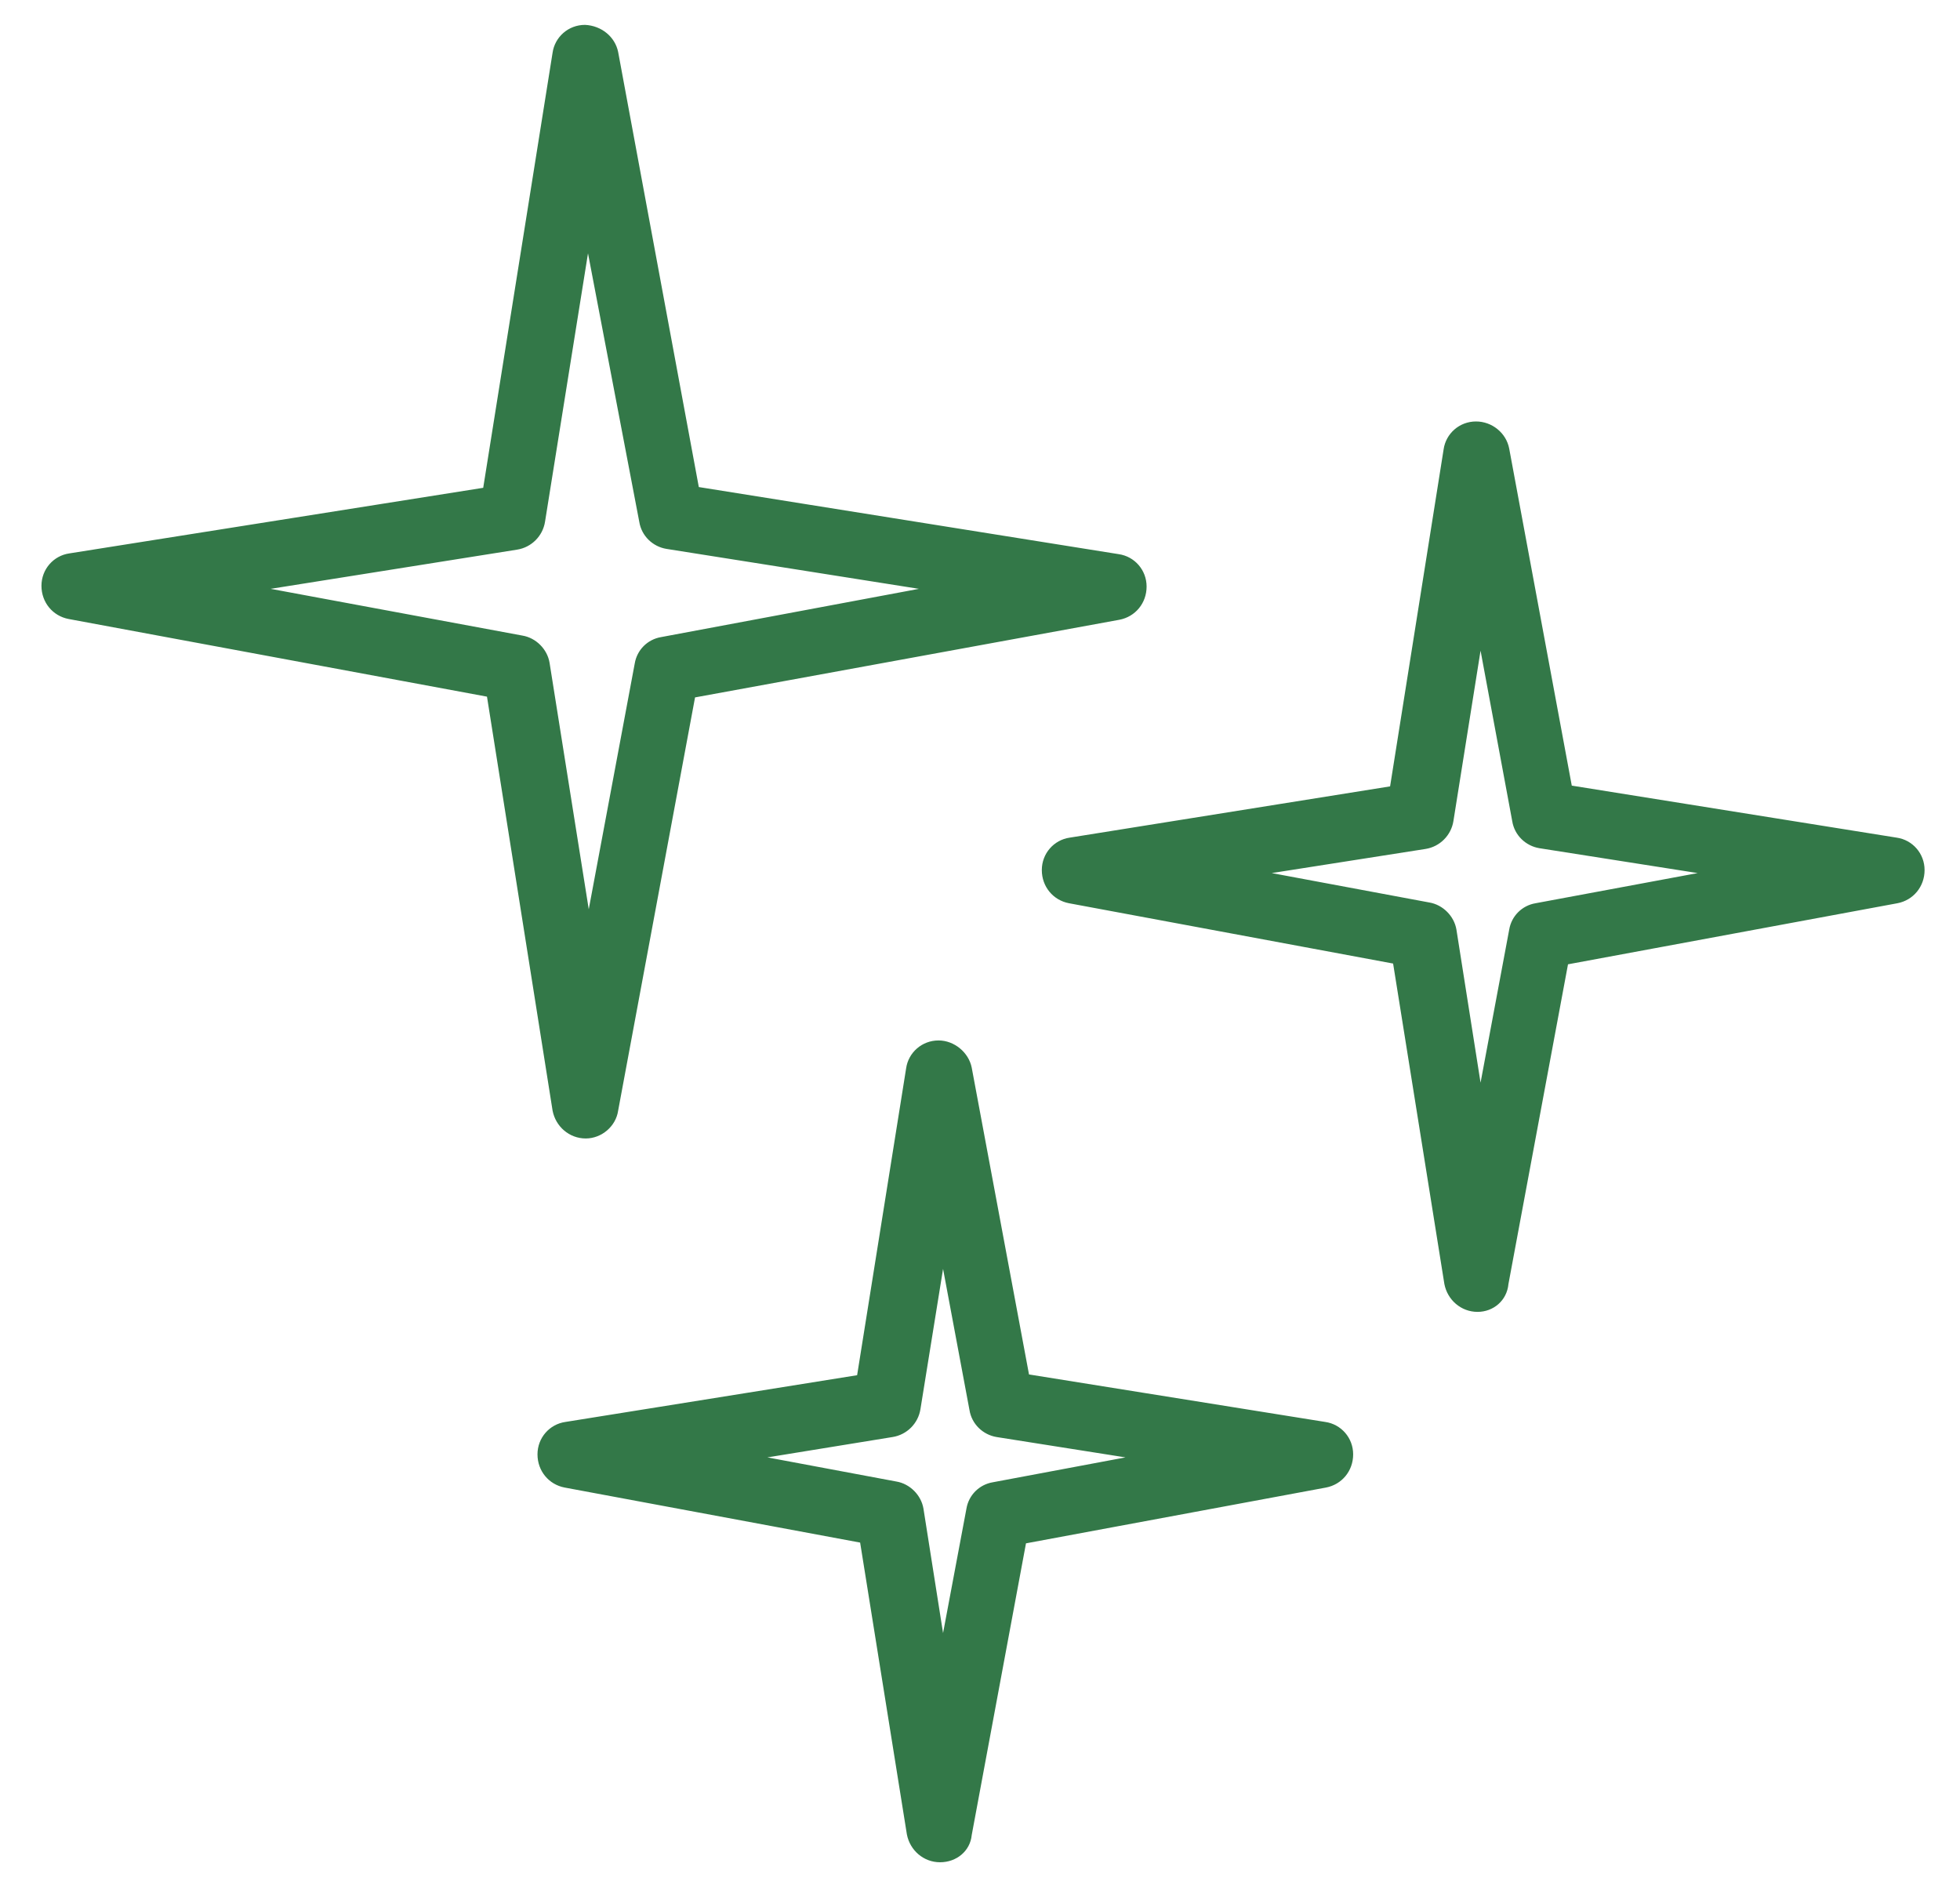
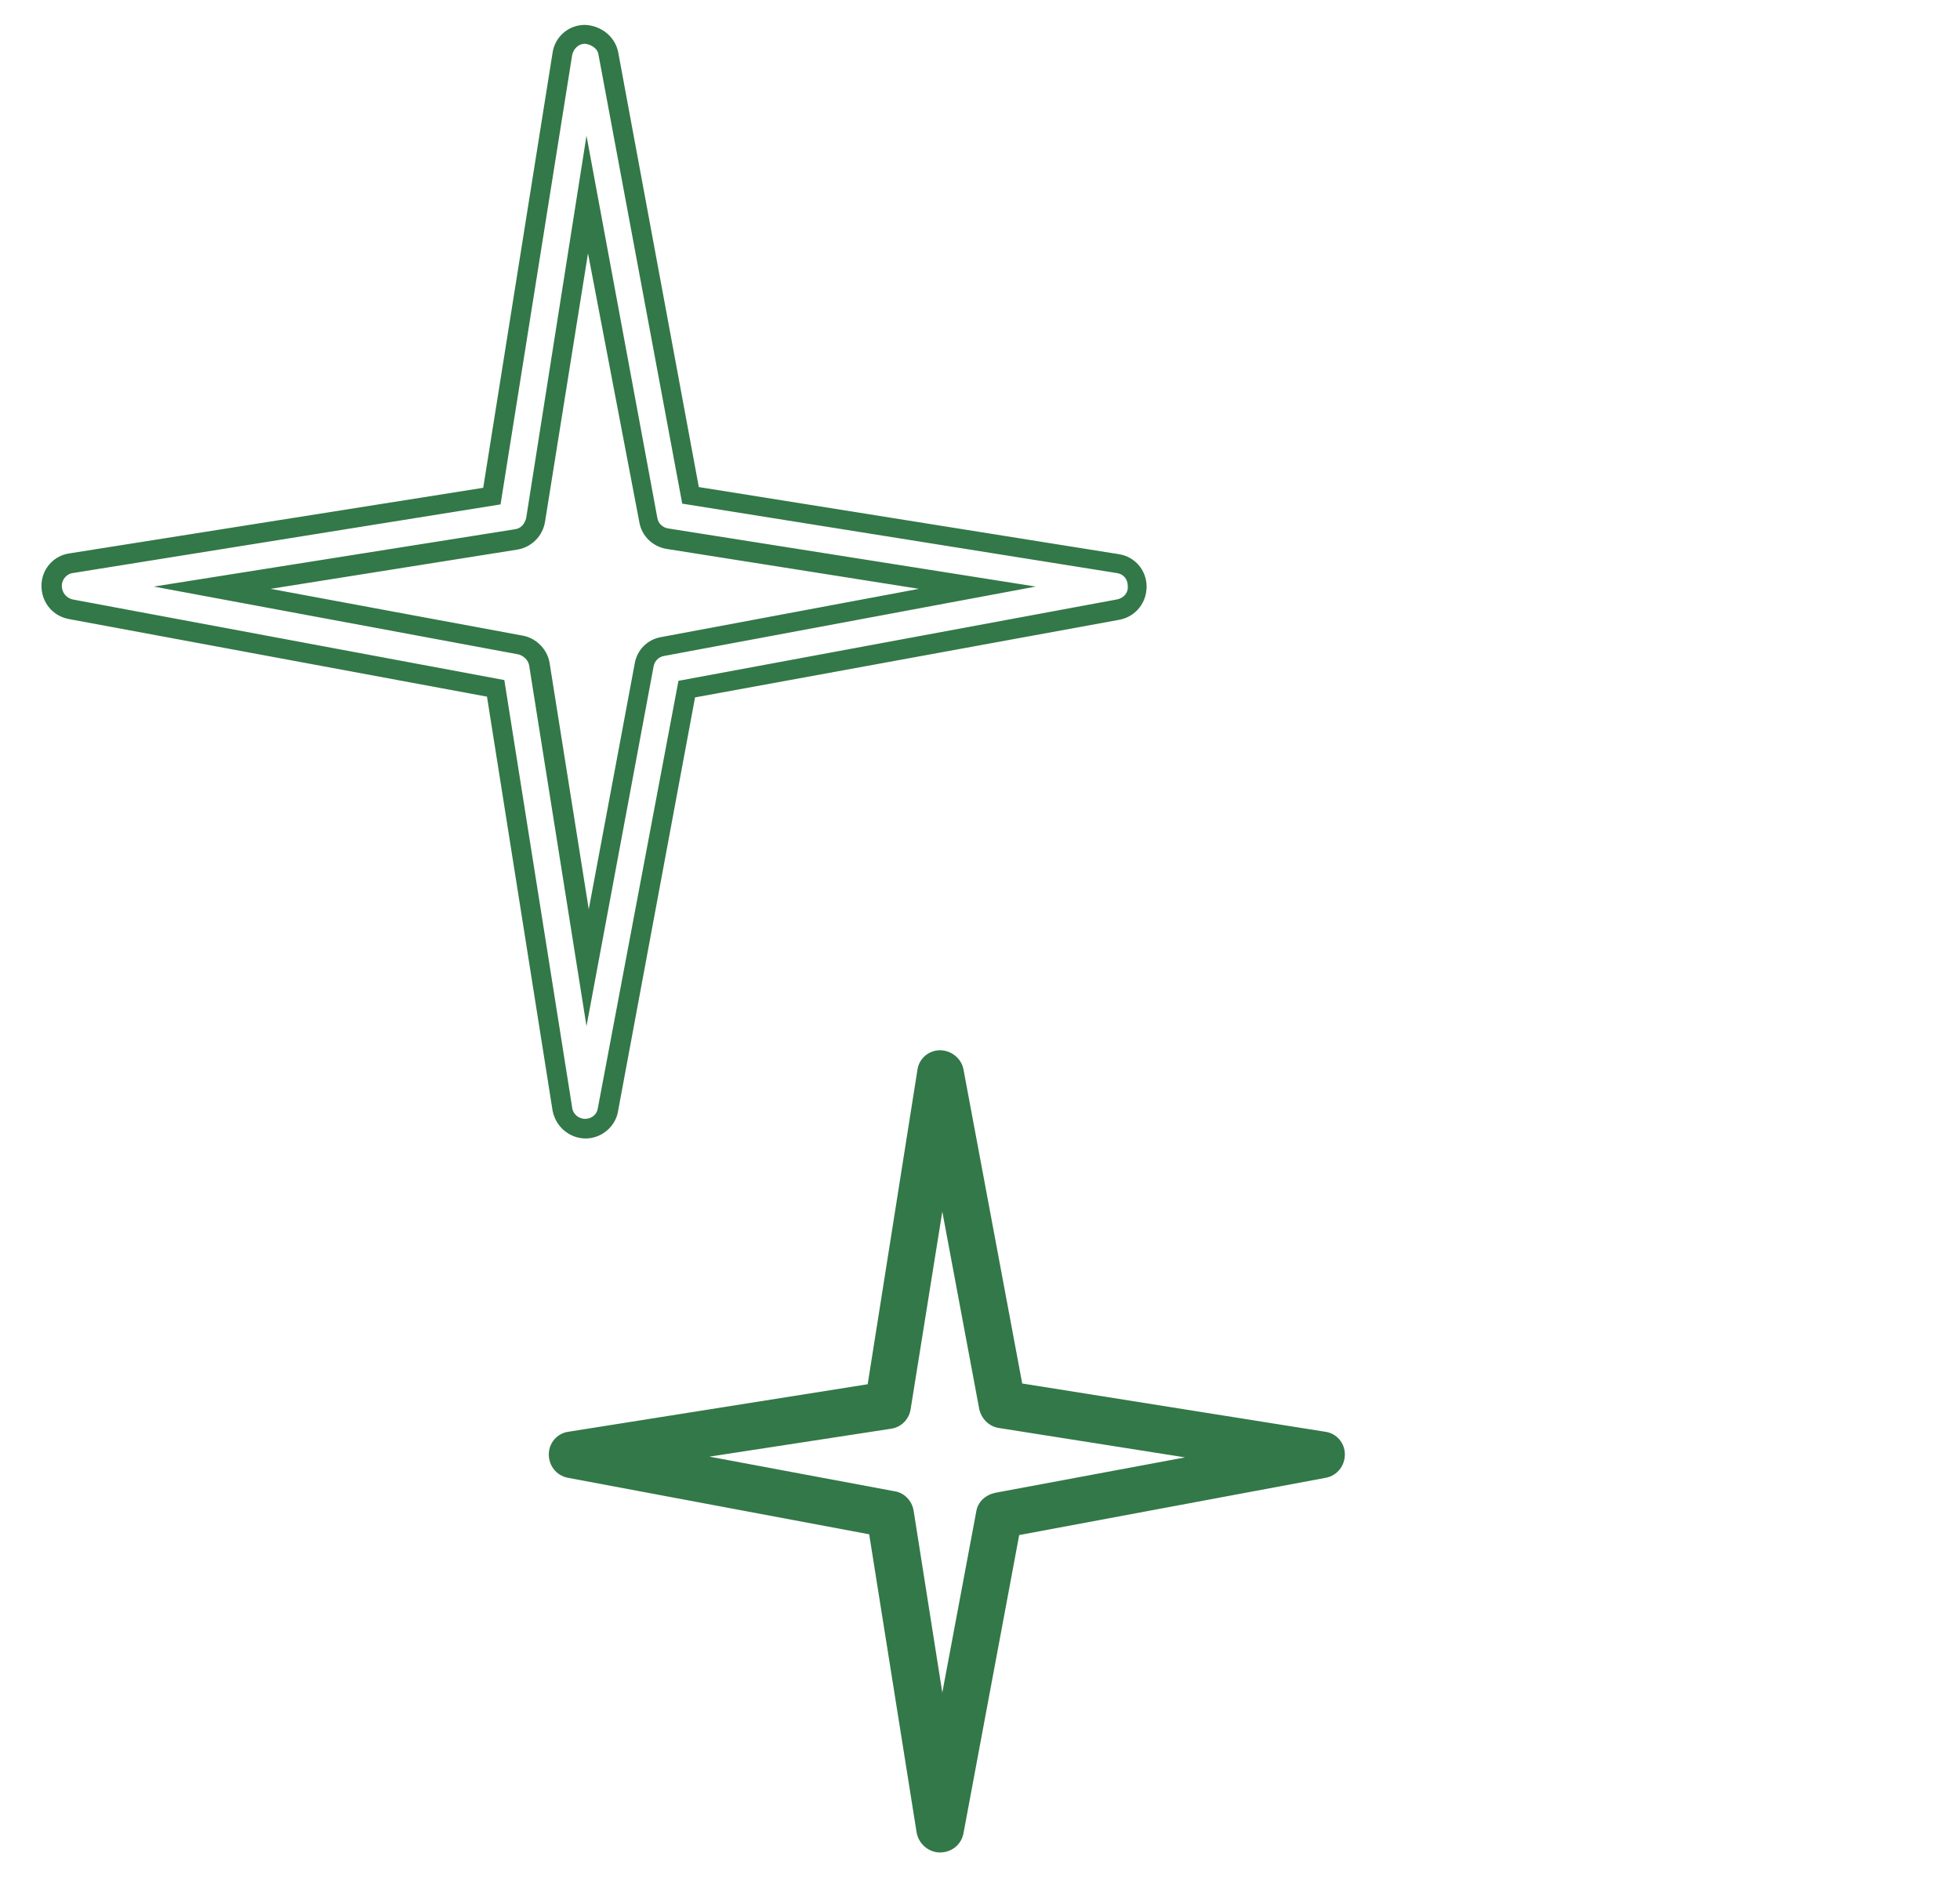
<svg xmlns="http://www.w3.org/2000/svg" version="1.1" id="Capa_1" x="0px" y="0px" viewBox="0 0 260 250" style="enable-background:new 0 0 260 250;" xml:space="preserve">
  <style type="text/css">
	.st0{fill:#337848;}
</style>
  <g>
    <g>
      <g>
        <g>
-           <path class="st0" d="M77.7,149.6C77.7,149.6,77.7,149.6,77.7,149.6c-1.5,0-2.8-1.1-3.1-2.6l-8.9-55.8L9.4,80.8      c-1.5-0.3-2.5-1.6-2.5-3.1c0-1.5,1.1-2.8,2.6-3l55.9-8.9l9.3-58.7c0.2-1.5,1.5-2.6,3-2.6c1.4,0.1,2.8,1,3.1,2.5l10.9,58.6      l56.6,9c1.5,0.2,2.6,1.5,2.6,3c0,1.5-1,2.8-2.5,3.1L91.1,91.4l-10.4,55.7C80.5,148.6,79.2,149.6,77.7,149.6z M28.1,78l40.9,7.6      c1.3,0.2,2.3,1.3,2.5,2.6l6.4,40.2l7.5-40.2c0.2-1.3,1.2-2.2,2.5-2.5l41.7-7.8l-41.1-6.5c-1.3-0.2-2.3-1.2-2.6-2.5l-8-43.1      L71.1,69c-0.2,1.3-1.2,2.4-2.6,2.6L28.1,78z" />
          <path class="st0" d="M77.7,151L77.7,151c-2.2,0-4-1.6-4.4-3.7l-8.7-54.9L9.1,82.1c-2.1-0.4-3.6-2.2-3.6-4.4c0-2.2,1.6-4,3.7-4.3      l54.9-8.7l9.2-57.7c0.3-2.1,2.1-3.7,4.3-3.7c2.2,0.1,4,1.6,4.4,3.6l10.7,57.7l55.7,8.9c2.1,0.3,3.7,2.1,3.7,4.3      c0,2.2-1.5,4-3.6,4.4L92.2,92.5L82,147.3C81.7,149.4,79.8,151,77.7,151z M77.6,5.8c-0.8,0-1.5,0.6-1.7,1.5l-9.5,59.6L9.7,76      c-0.9,0.1-1.5,0.9-1.5,1.7c0,0.9,0.6,1.6,1.4,1.8l57.3,10.7l9,56.7c0.1,0.9,0.9,1.5,1.7,1.5l0,1.3v-1.3c0.9,0,1.6-0.6,1.7-1.4      L90,90.3l58.2-10.8c0.9-0.2,1.5-0.9,1.4-1.8c0-0.9-0.6-1.6-1.5-1.7l-57.6-9.2L79.4,7.3C79.3,6.4,78.4,5.9,77.6,5.8z M77.8,136.1      l-7.6-47.8c-0.1-0.7-0.7-1.3-1.4-1.5l-48.4-9l47.9-7.6c0.8-0.1,1.3-0.7,1.5-1.5L77.8,18l9.4,50.7c0.1,0.7,0.7,1.3,1.5,1.4      l48.7,7.7L88.1,87c-0.7,0.1-1.3,0.7-1.4,1.4L77.8,136.1z M35.9,78.1l33.4,6.2c1.8,0.3,3.3,1.8,3.6,3.6l5.2,32.7l6.1-32.6      c0.3-1.8,1.7-3.2,3.5-3.5l34.2-6.4l-33.5-5.3c-1.8-0.3-3.3-1.7-3.6-3.6L78,33.6l-5.7,35.6c-0.3,1.9-1.8,3.4-3.7,3.7L35.9,78.1z" />
        </g>
      </g>
      <g>
        <g>
-           <path class="st0" d="M196,172.7C196,172.7,196,172.7,196,172.7c-1.5,0-2.8-1.1-3.1-2.6l-6.9-43.4l-43.9-8.2      c-1.5-0.3-2.5-1.6-2.5-3.1c0-1.5,1.1-2.8,2.6-3l43.4-6.9l7.3-45.6c0.2-1.5,1.5-2.6,3-2.6c1.4,0,2.8,1,3.1,2.5l8.5,45.6l44.1,7      c1.5,0.2,2.6,1.5,2.6,3c0,1.5-1,2.8-2.5,3.1l-44.6,8.3l-8.1,43.3C198.8,171.6,197.5,172.7,196,172.7z M160.9,115.7l28.4,5.3      c1.3,0.2,2.3,1.3,2.5,2.6l4.4,27.8l5.2-27.8c0.2-1.3,1.2-2.2,2.5-2.5l29-5.4l-28.5-4.5c-1.3-0.2-2.3-1.2-2.6-2.5l-5.6-30.1      l-4.8,30.1c-0.2,1.3-1.2,2.4-2.6,2.6L160.9,115.7z" />
-           <path class="st0" d="M196,174L196,174c-2.2,0-4-1.6-4.4-3.7l-6.8-42.5l-43-8c-2.1-0.4-3.6-2.2-3.6-4.4c0-2.2,1.6-4,3.7-4.3      l42.5-6.8l7.1-44.7c0.3-2.1,2.1-3.7,4.3-3.7c2.1,0,4,1.5,4.4,3.6l8.3,44.7l43.1,6.9c2.1,0.3,3.7,2.1,3.7,4.3      c0,2.2-1.5,4-3.6,4.4l-43.7,8.1l-7.9,42.4C199.9,172.5,198.1,174,196,174z M195.9,58.6c-0.9,0-1.6,0.6-1.7,1.5l-7.4,46.6      l-44.4,7.1c-0.9,0.1-1.5,0.9-1.5,1.7c0,0.9,0.6,1.6,1.4,1.8l44.8,8.3l7,44.3c0.1,0.9,0.9,1.5,1.7,1.5l0,1.3v-1.3      c0.9,0,1.6-0.6,1.7-1.4l8.2-44.2l45.5-8.5c0.8-0.2,1.5-0.9,1.4-1.8c0-0.9-0.6-1.6-1.5-1.7l-45-7.2l-8.7-46.5      C197.6,59.2,196.7,58.6,195.9,58.6z M196.1,159.2l-5.6-35.4c-0.1-0.7-0.7-1.3-1.4-1.5l-35.9-6.7l35.5-5.6      c0.8-0.1,1.3-0.7,1.5-1.5l6-37.7l7,37.7c0.1,0.7,0.7,1.3,1.5,1.4l36.1,5.7l-36.6,6.8c-0.7,0.1-1.3,0.7-1.4,1.4L196.1,159.2z       M168.7,115.8l20.9,3.9c1.8,0.3,3.3,1.8,3.6,3.6l3.2,20.3l3.8-20.3c0.3-1.8,1.7-3.2,3.5-3.5l21.5-4l-21-3.3      c-1.8-0.3-3.3-1.7-3.6-3.6l-4.2-22.6l-3.6,22.6c-0.3,1.9-1.8,3.4-3.7,3.7L168.7,115.8z" />
-         </g>
+           </g>
      </g>
      <g>
        <g>
          <path class="st0" d="M124.7,245.7C124.7,245.7,124.7,245.7,124.7,245.7c-1.5,0-2.8-1.1-3.1-2.6l-6.3-39.6L75.3,196      c-1.5-0.3-2.5-1.6-2.5-3.1c0-1.5,1.1-2.8,2.6-3l39.7-6.3l6.6-41.7c0.2-1.5,1.5-2.6,3-2.6c1.4,0,2.8,1,3.1,2.5l7.8,41.7l40.2,6.4      c1.5,0.2,2.6,1.5,2.6,3c0,1.5-1,2.8-2.5,3.1l-40.7,7.6l-7.4,39.6C127.5,244.7,126.2,245.7,124.7,245.7z M94.1,193.2l24.6,4.6      c1.3,0.2,2.3,1.3,2.5,2.6l3.8,24.1l4.5-24c0.2-1.3,1.2-2.2,2.5-2.5l25.2-4.7l-24.7-3.9c-1.3-0.2-2.3-1.2-2.6-2.5l-4.9-26.2      l-4.2,26.2c-0.2,1.3-1.2,2.4-2.6,2.6L94.1,193.2z" />
-           <path class="st0" d="M124.7,247L124.7,247c-2.2,0-4-1.6-4.4-3.7l-6.2-38.7l-39.2-7.3c-2.1-0.4-3.6-2.2-3.6-4.4      c0-2.2,1.6-4,3.7-4.3l38.7-6.2l6.5-40.7c0.3-2.1,2.1-3.7,4.3-3.7c2.1,0,4,1.6,4.4,3.6l7.6,40.7l39.3,6.3      c2.1,0.3,3.7,2.1,3.7,4.3c0,2.2-1.5,4-3.6,4.4l-39.8,7.4l-7.2,38.7C128.7,245.5,126.9,247,124.7,247z M124.7,140.7      c-0.8,0-1.6,0.6-1.7,1.5l-6.8,42.6l-40.6,6.5c-0.9,0.1-1.5,0.9-1.5,1.7c0,0.9,0.6,1.6,1.4,1.8l41,7.6l6.5,40.5      c0.1,0.9,0.9,1.5,1.7,1.5l0,1.3v-1.3c0.9,0,1.6-0.6,1.7-1.4l7.5-40.5l41.6-7.7c0.9-0.2,1.5-0.9,1.4-1.8c0-0.9-0.6-1.6-1.5-1.7      l-41.2-6.5l-7.9-42.6C126.3,141.2,125.4,140.7,124.7,140.7z M124.9,232.2l-5-31.6c-0.1-0.7-0.7-1.3-1.4-1.5l-32.1-6l31.7-5      c0.8-0.1,1.3-0.7,1.5-1.5l5.4-33.7l6.3,33.7c0.1,0.7,0.7,1.3,1.5,1.4l32.3,5.1l-32.7,6.1c-0.7,0.1-1.3,0.7-1.4,1.4L124.9,232.2z       M101.8,193.3l17.1,3.2c1.8,0.3,3.3,1.8,3.6,3.6l2.6,16.5l3.1-16.5c0.3-1.8,1.7-3.2,3.5-3.5l17.6-3.3l-17.1-2.7      c-1.8-0.3-3.3-1.7-3.6-3.6l-3.5-18.7l-3,18.6c-0.3,1.9-1.8,3.4-3.7,3.7L101.8,193.3z" />
        </g>
      </g>
    </g>
  </g>
</svg>